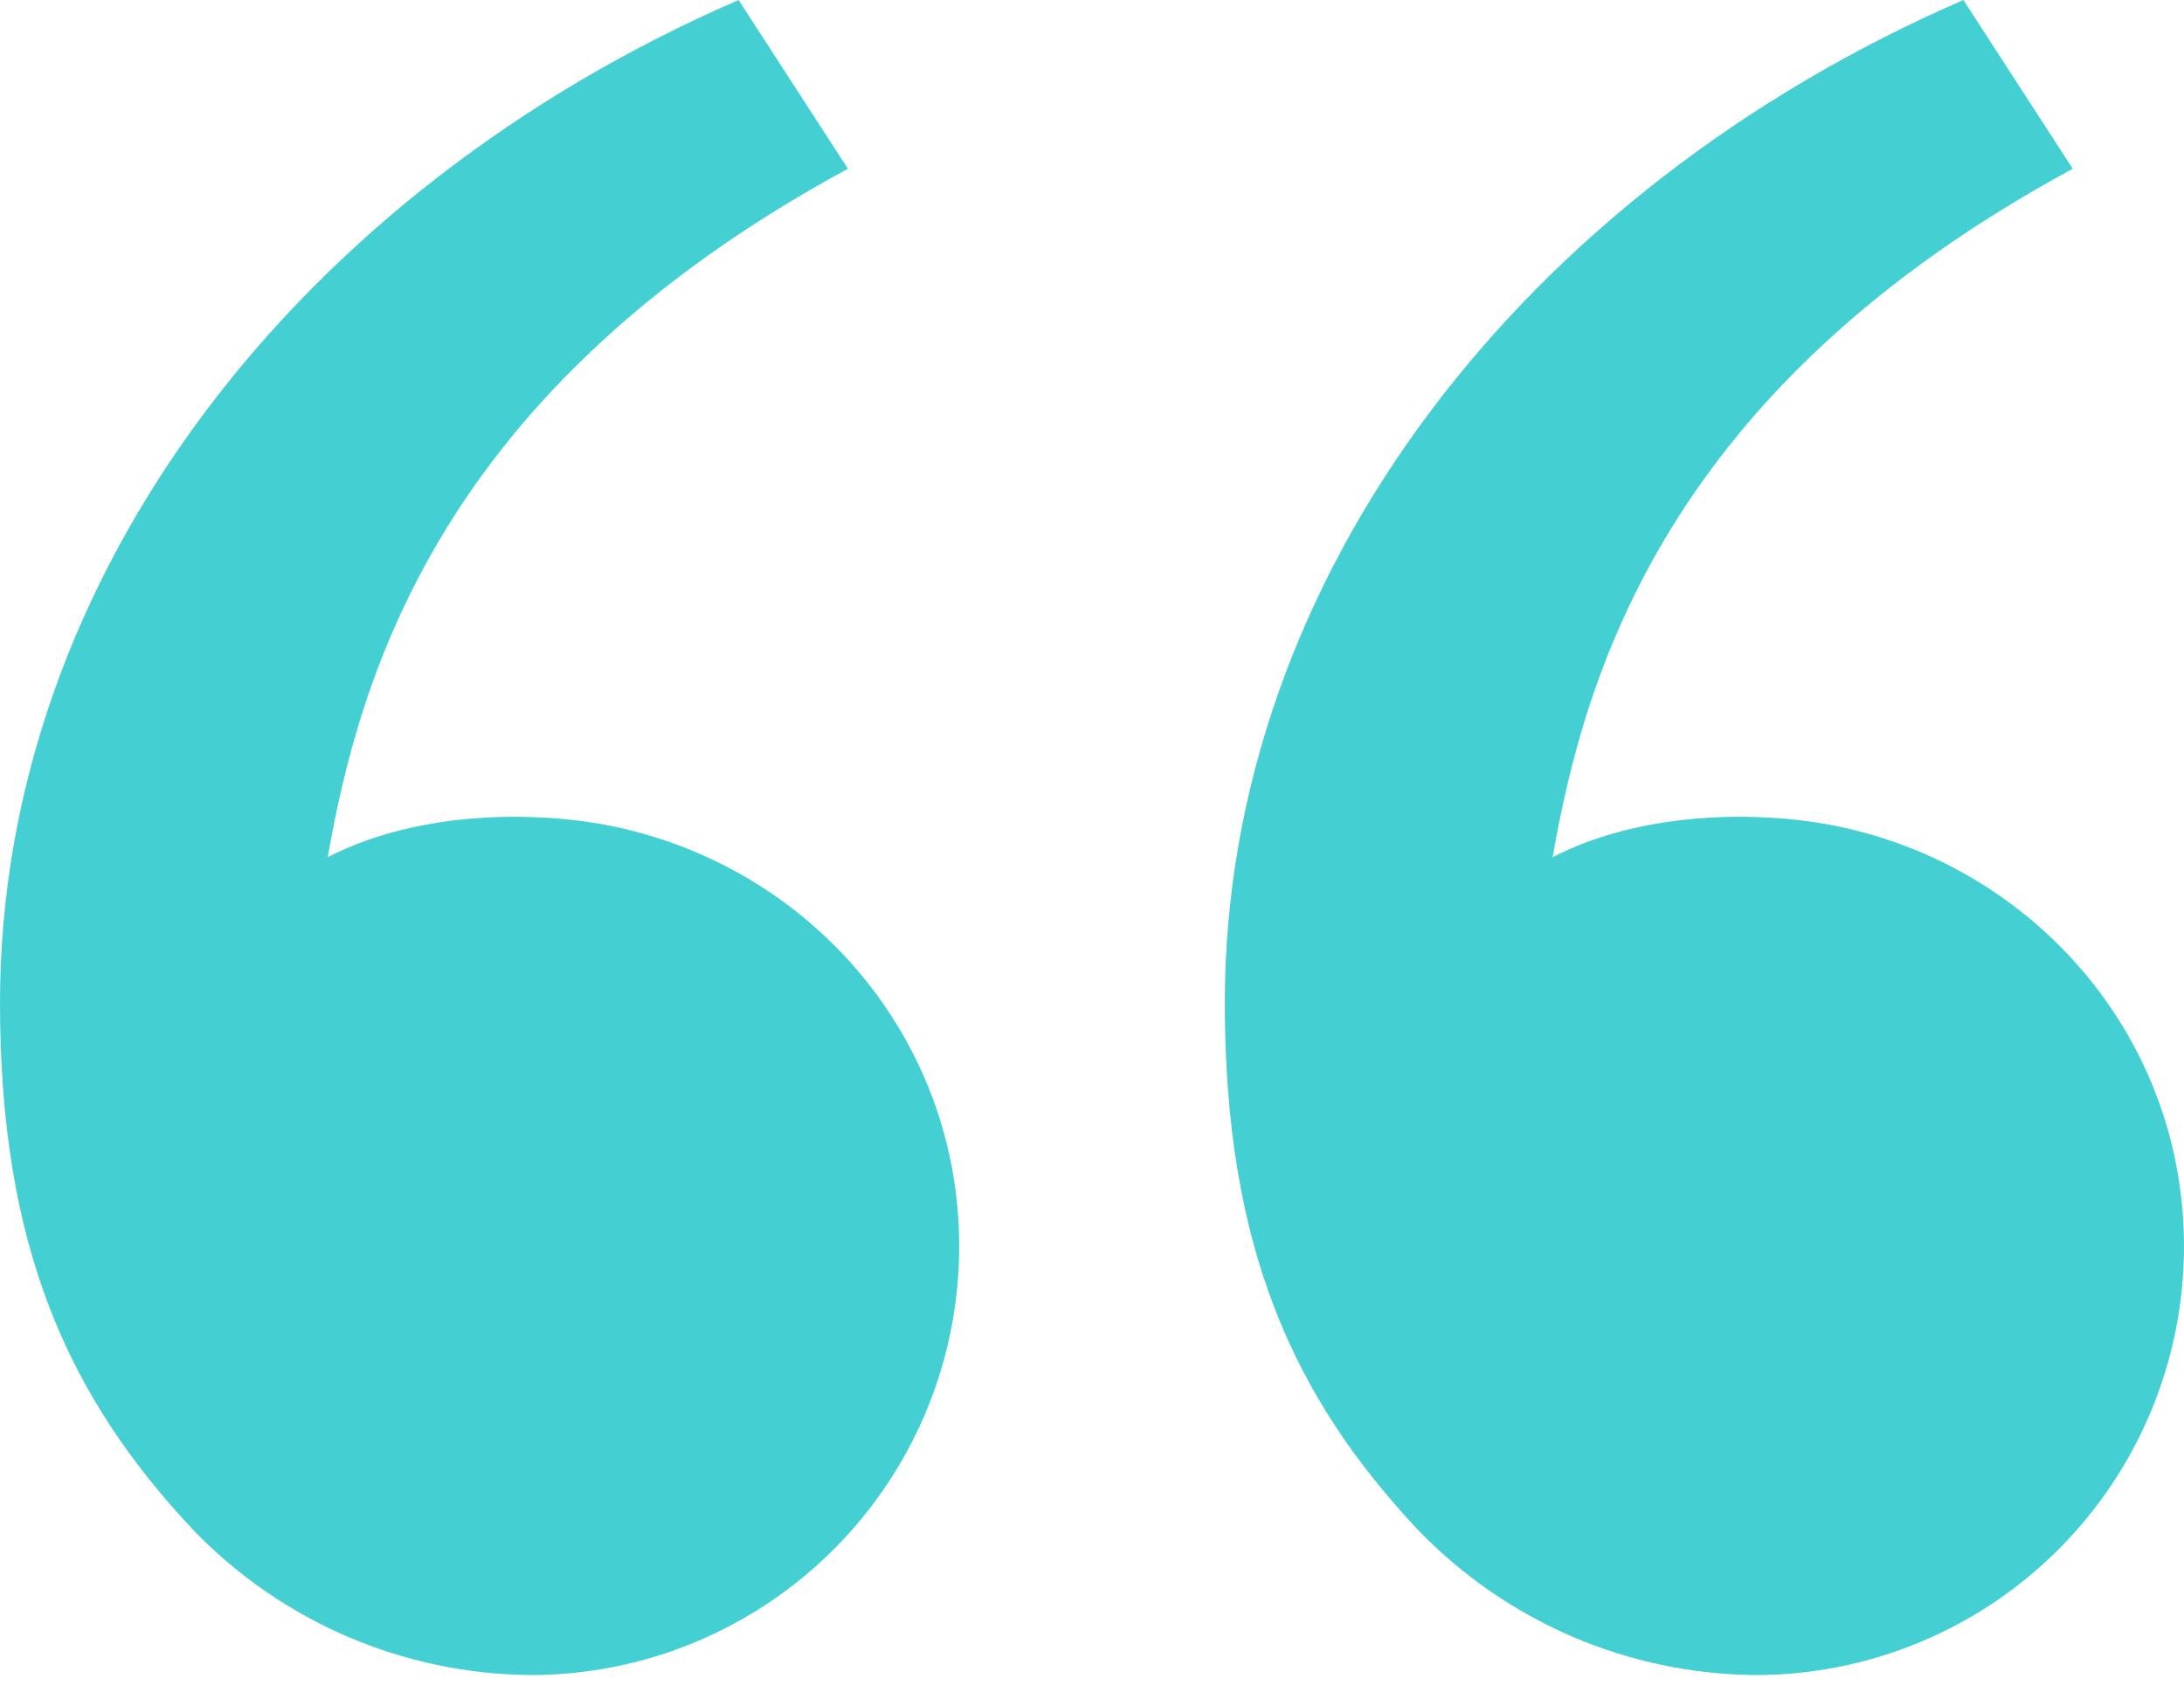
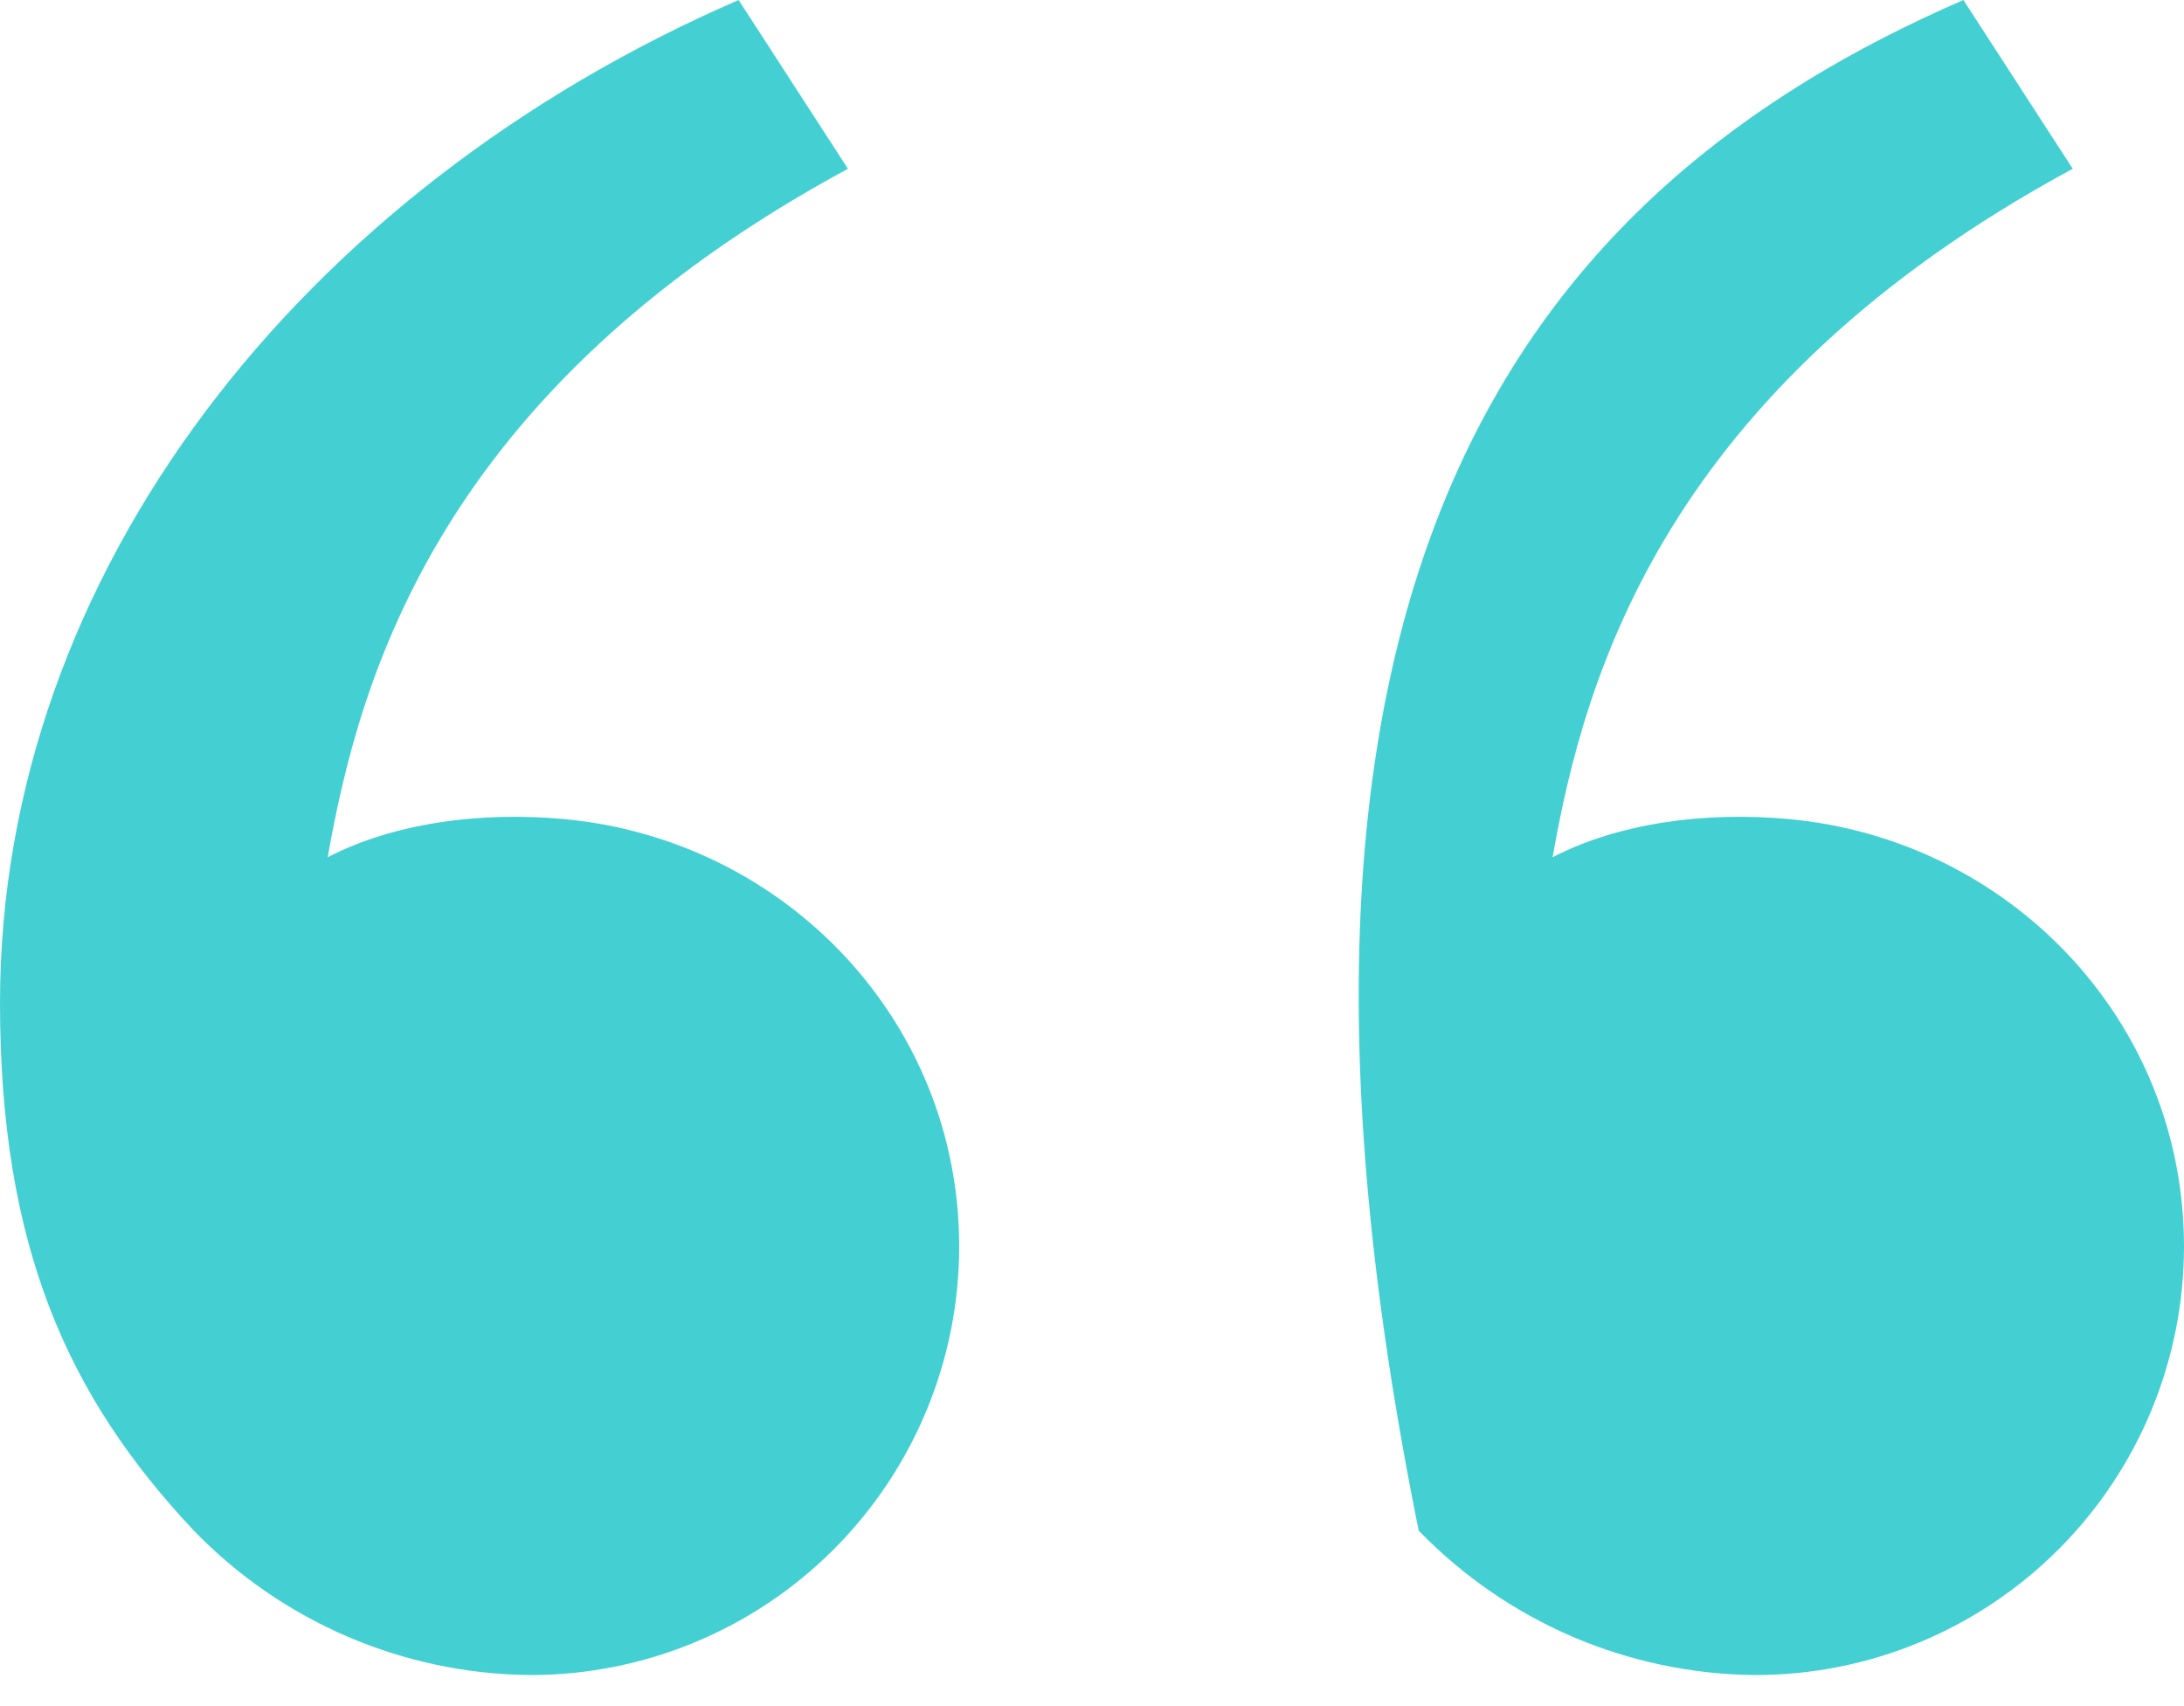
<svg xmlns="http://www.w3.org/2000/svg" width="32" height="25" viewBox="0 0 32 25" fill="none">
-   <path d="M2.841 22.429C0.992 20.466 0 18.264 0 14.694C0 8.413 4.409 2.783 10.822 0L12.424 2.473C6.439 5.71 5.269 9.912 4.802 12.561C5.766 12.062 7.028 11.888 8.264 12.002C11.502 12.302 14.054 14.96 14.054 18.264C14.054 19.93 13.392 21.527 12.214 22.705C11.036 23.883 9.438 24.545 7.773 24.545C6.851 24.537 5.941 24.346 5.094 23.983C4.247 23.619 3.481 23.091 2.841 22.429ZM20.787 22.429C18.939 20.466 17.946 18.264 17.946 14.694C17.946 8.413 22.356 2.783 28.768 0L30.37 2.473C24.385 5.71 23.215 9.912 22.749 12.561C23.712 12.062 24.974 11.888 26.21 12.002C29.448 12.302 32 14.96 32 18.264C32 19.93 31.338 21.527 30.16 22.705C28.982 23.883 27.385 24.545 25.719 24.545C24.797 24.537 23.887 24.346 23.04 23.983C22.194 23.619 21.428 23.091 20.787 22.429Z" fill="#44D0D3" />
+   <path d="M2.841 22.429C0.992 20.466 0 18.264 0 14.694C0 8.413 4.409 2.783 10.822 0L12.424 2.473C6.439 5.71 5.269 9.912 4.802 12.561C5.766 12.062 7.028 11.888 8.264 12.002C11.502 12.302 14.054 14.96 14.054 18.264C14.054 19.93 13.392 21.527 12.214 22.705C11.036 23.883 9.438 24.545 7.773 24.545C6.851 24.537 5.941 24.346 5.094 23.983C4.247 23.619 3.481 23.091 2.841 22.429ZM20.787 22.429C17.946 8.413 22.356 2.783 28.768 0L30.37 2.473C24.385 5.71 23.215 9.912 22.749 12.561C23.712 12.062 24.974 11.888 26.21 12.002C29.448 12.302 32 14.96 32 18.264C32 19.93 31.338 21.527 30.16 22.705C28.982 23.883 27.385 24.545 25.719 24.545C24.797 24.537 23.887 24.346 23.04 23.983C22.194 23.619 21.428 23.091 20.787 22.429Z" fill="#44D0D3" />
</svg>